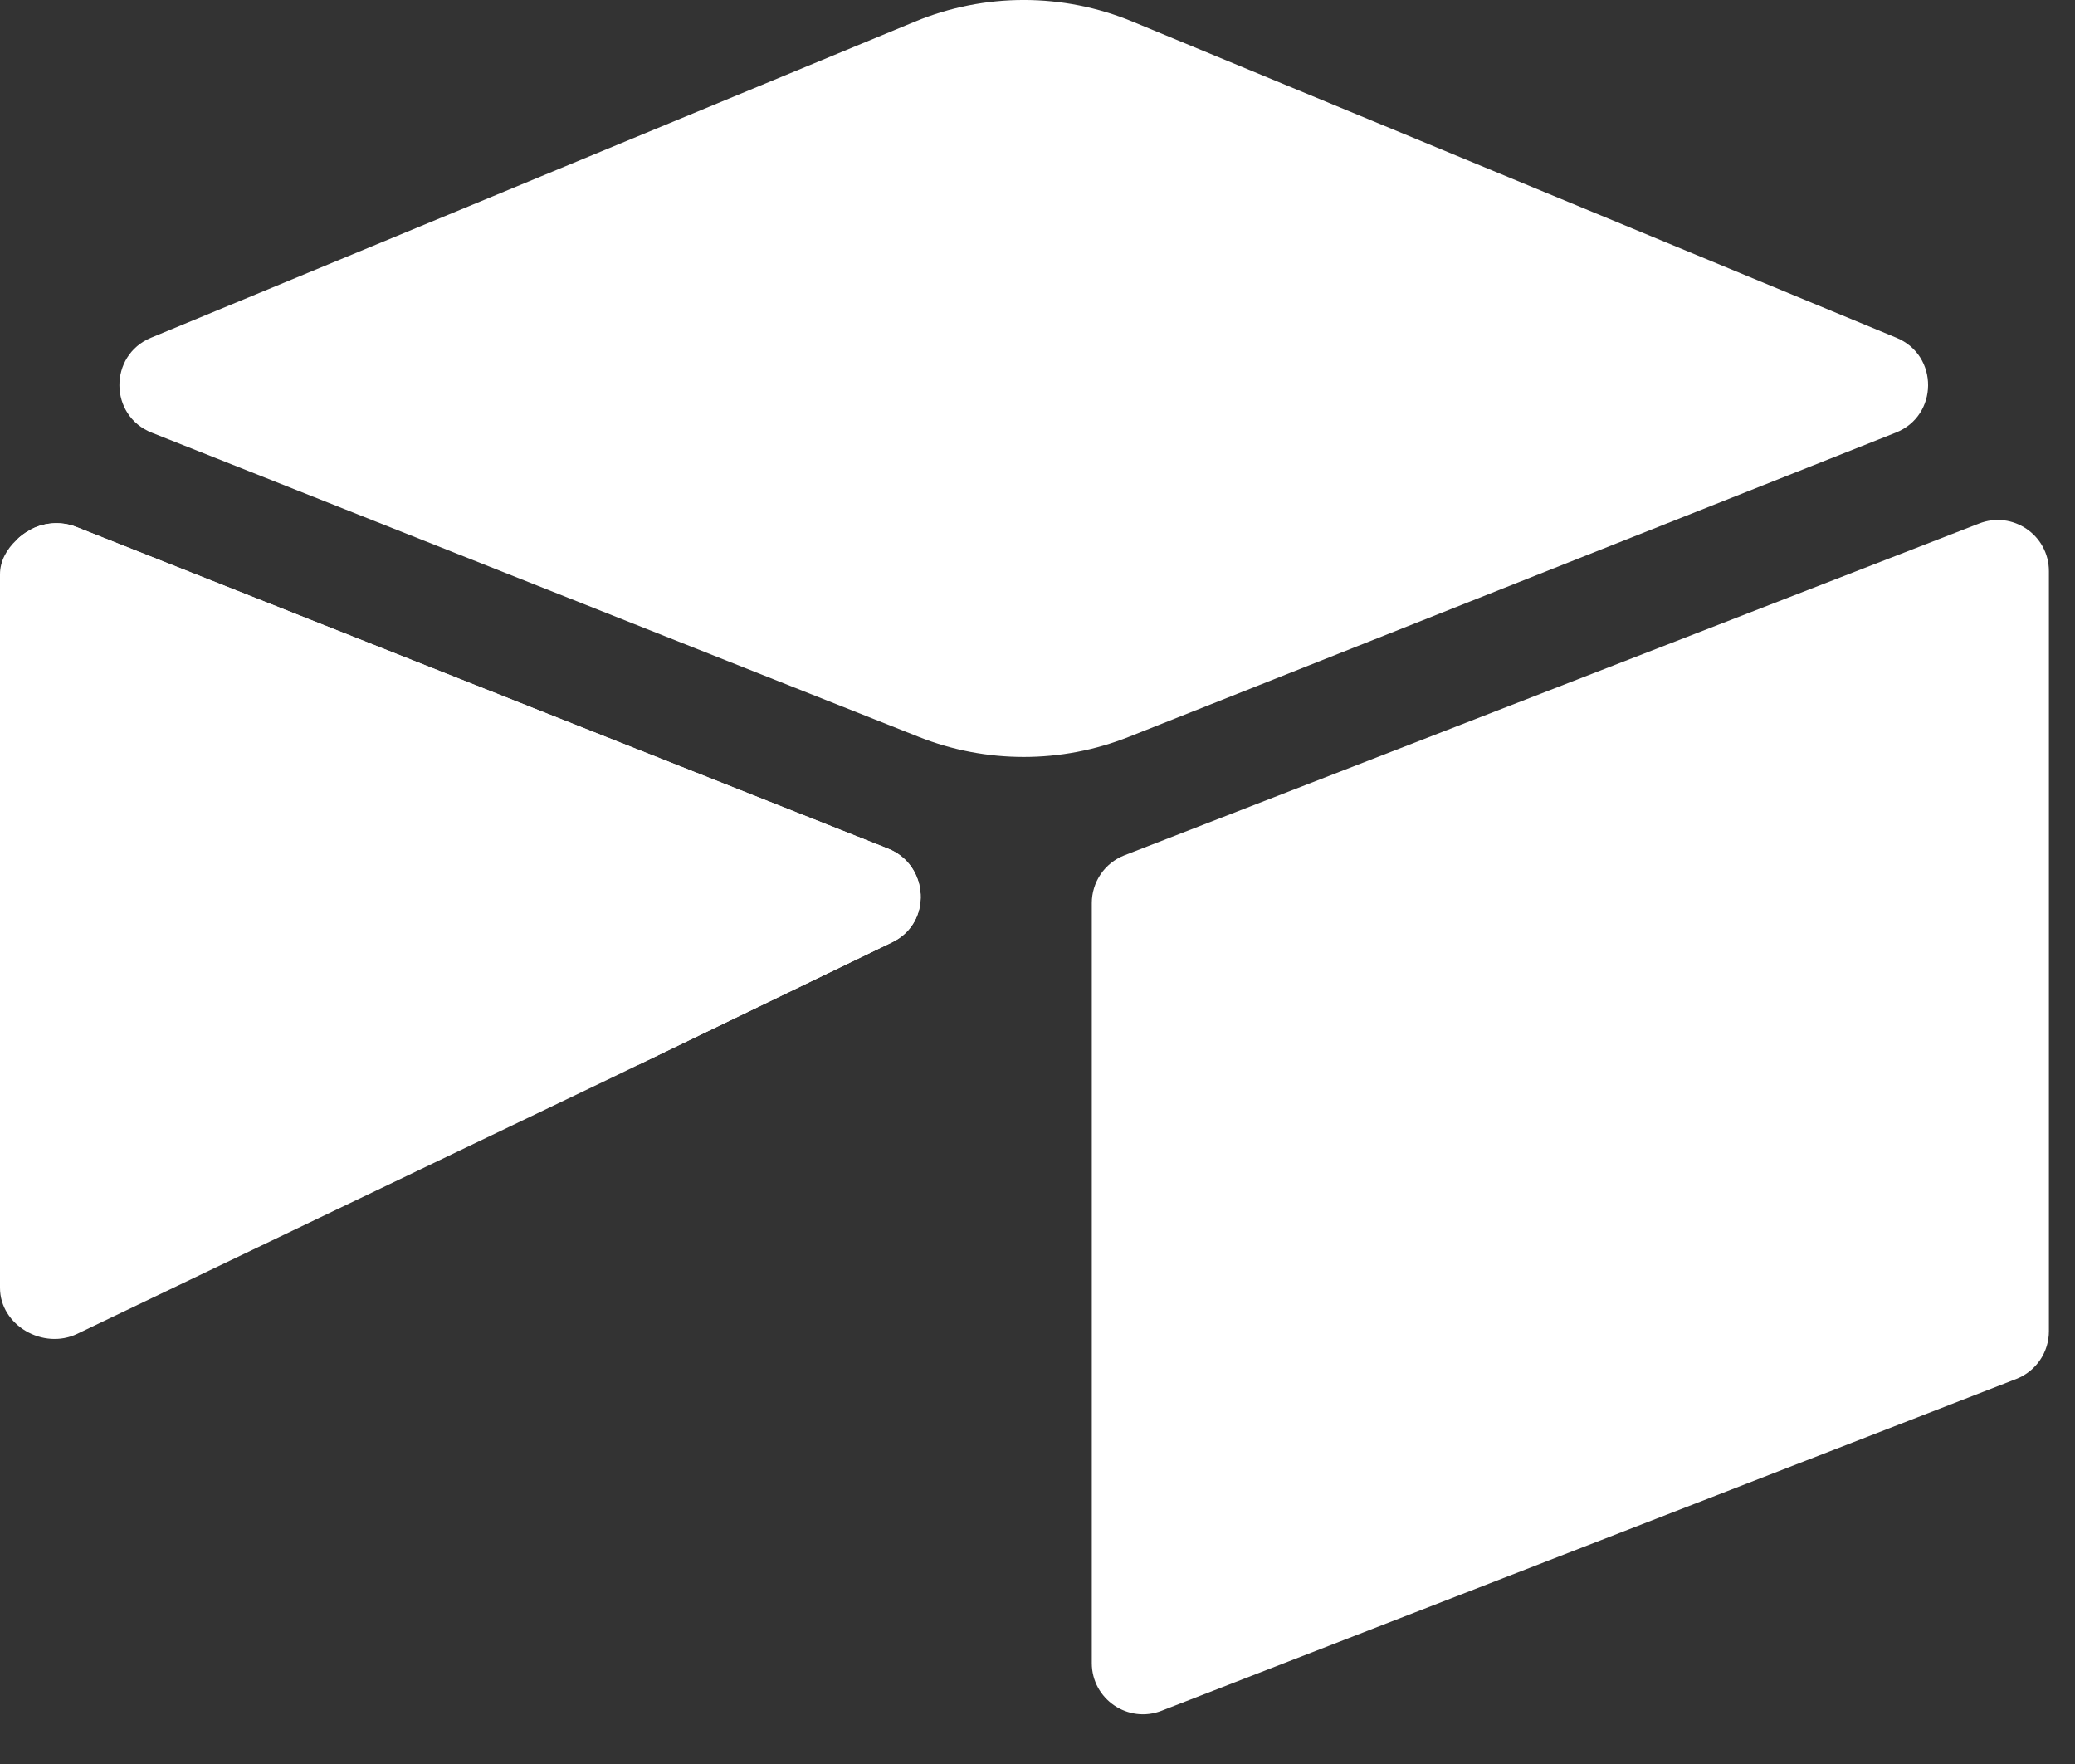
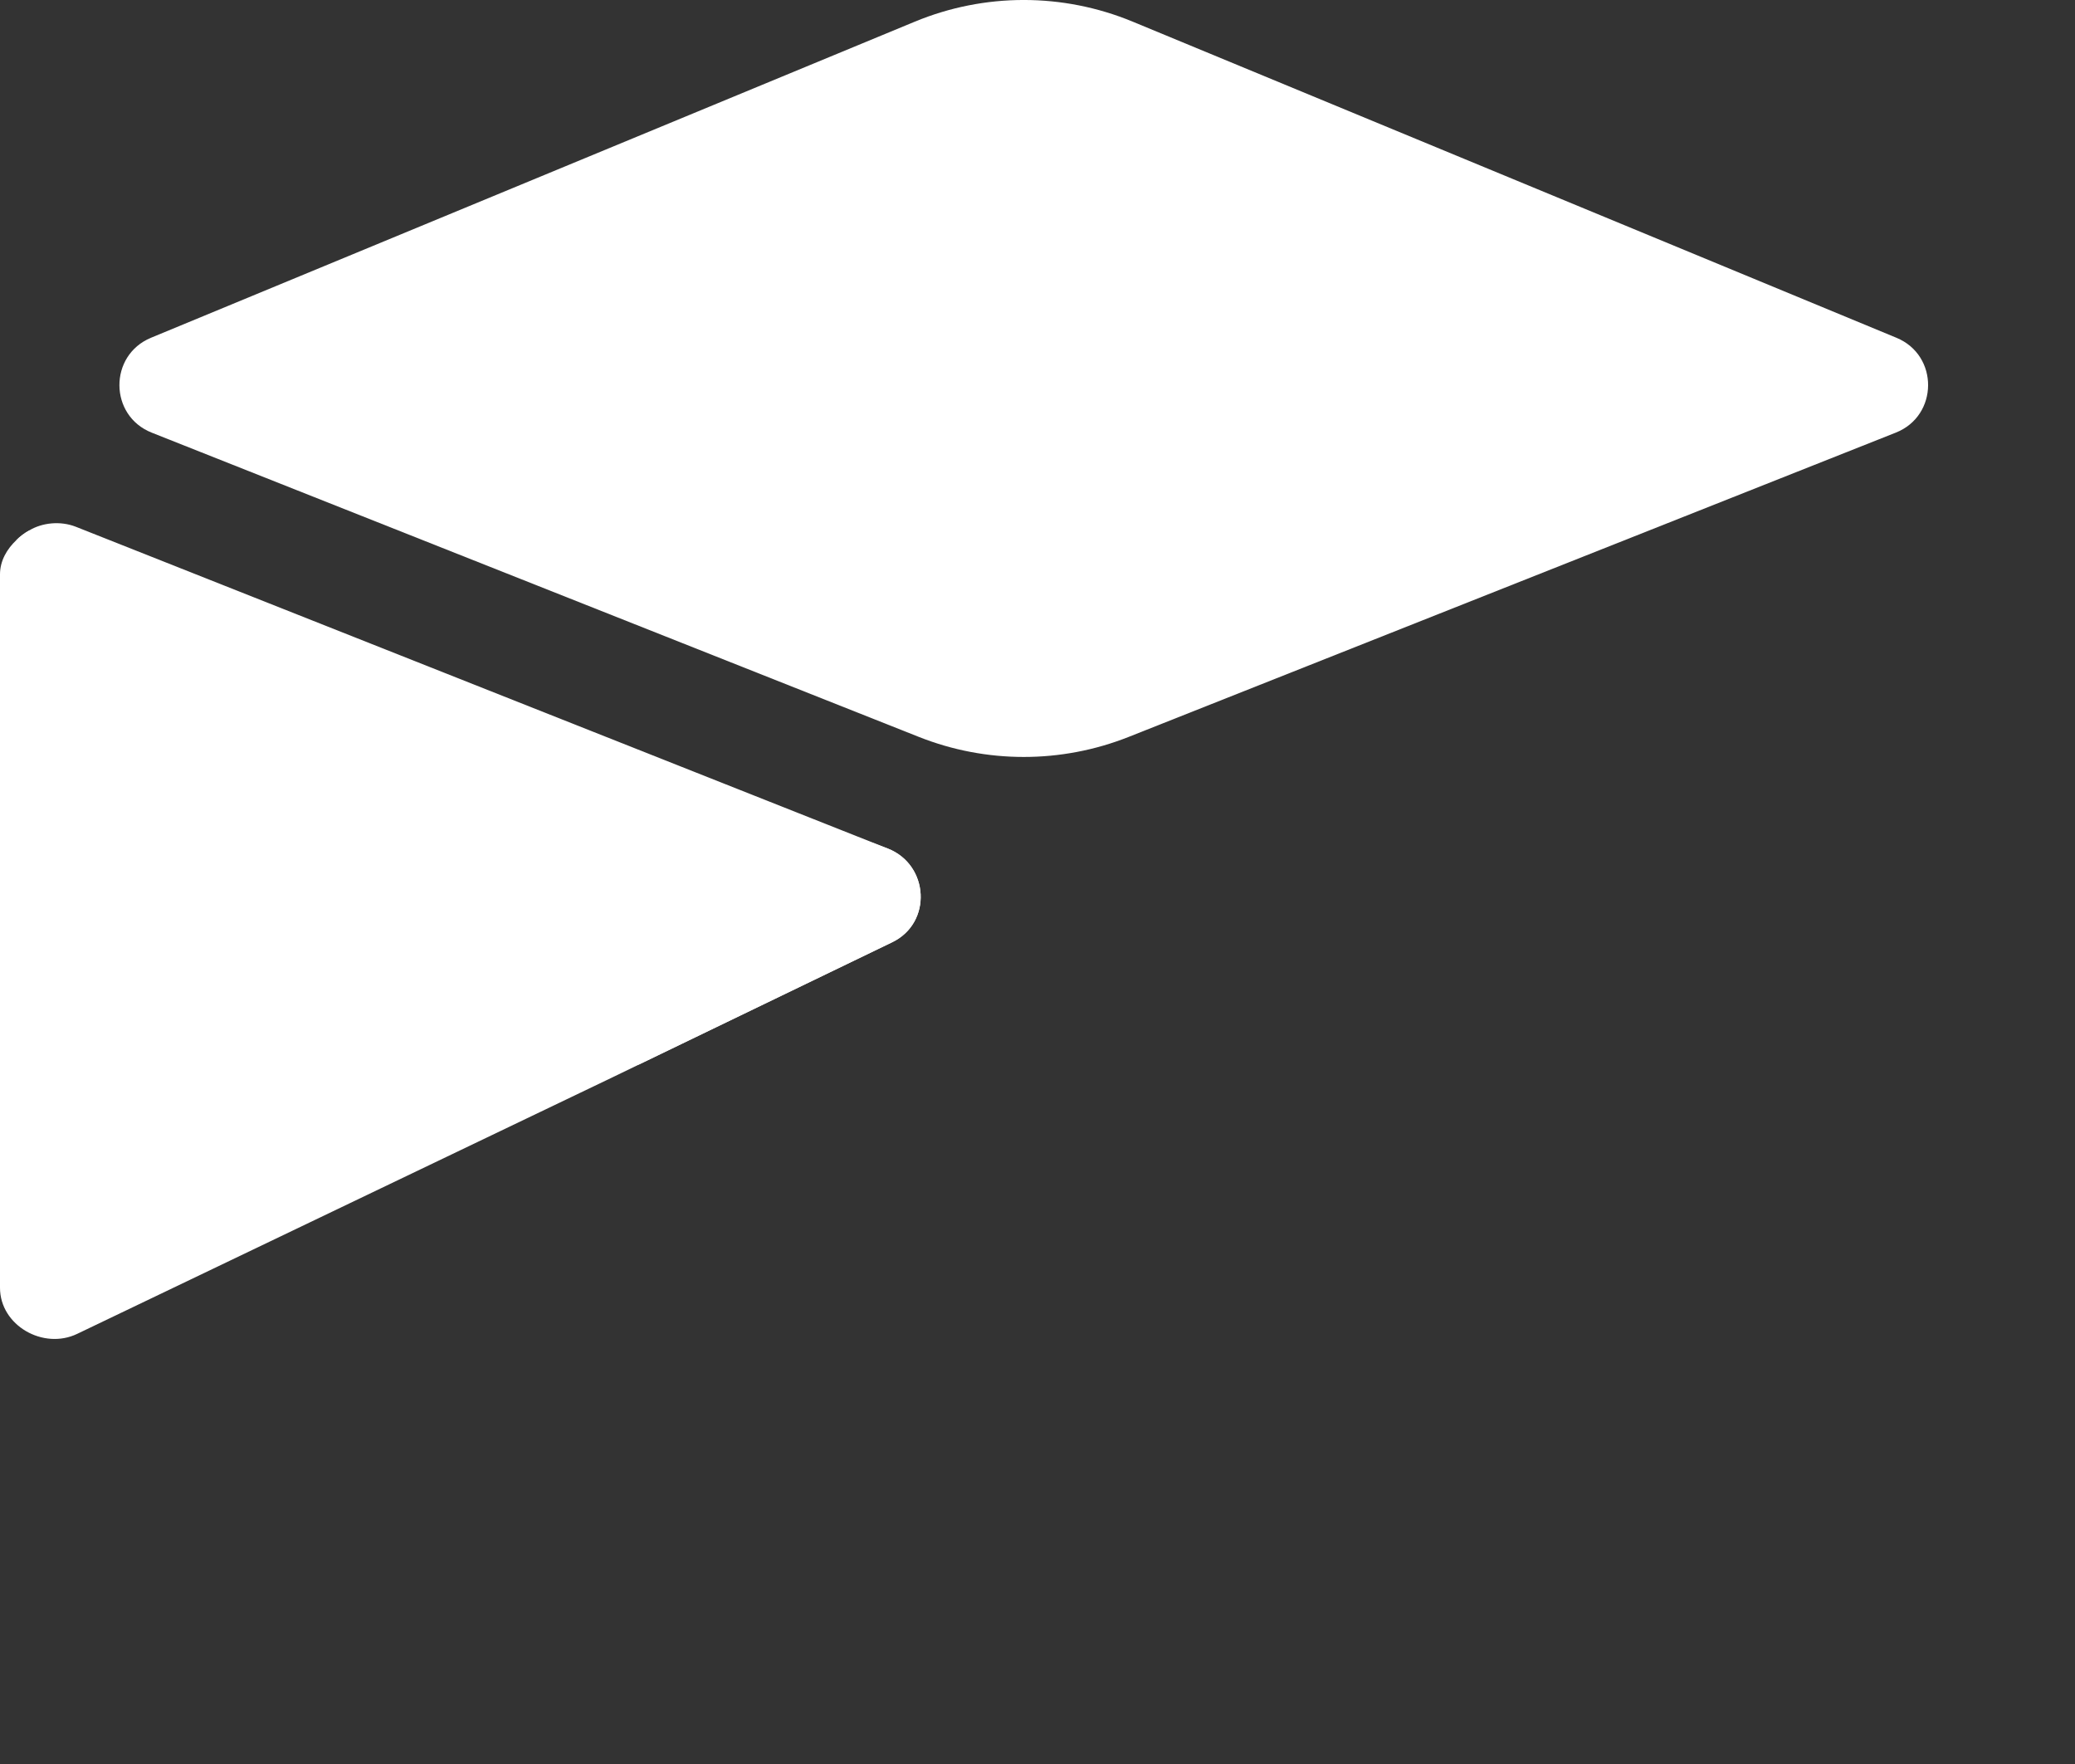
<svg xmlns="http://www.w3.org/2000/svg" width="60" height="51" viewBox="0 0 60 51" fill="none">
  <rect x="0" y="0" width="60" height="51" fill="#333333" stroke="none" />
  <g clip-path="url(#clip0_3615_2384)">
    <path d="M26.456 0.625L4.367 9.765C3.139 10.274 3.151 12.019 4.388 12.509L26.569 21.305C28.517 22.078 30.688 22.078 32.637 21.305L54.818 12.508C56.054 12.019 56.067 10.274 54.838 9.766L32.75 0.625C30.735 -0.209 28.471 -0.209 26.456 0.625" fill="white" />
-     <path d="M31.57 26.107V48.081C31.57 49.126 32.624 49.842 33.596 49.457L58.312 39.864C58.588 39.754 58.824 39.565 58.991 39.319C59.157 39.074 59.246 38.784 59.246 38.488V16.514C59.246 15.469 58.193 14.753 57.221 15.138L32.505 24.732C32.229 24.841 31.992 25.031 31.826 25.276C31.66 25.522 31.57 25.811 31.57 26.108" fill="white" />
-     <path d="M25.799 27.242L18.463 30.783L17.719 31.143L2.234 38.563C1.253 39.036 0 38.321 0 37.231V16.606C0 16.212 0.202 15.871 0.474 15.615C0.585 15.504 0.711 15.41 0.849 15.334C1.218 15.112 1.746 15.053 2.195 15.23L25.675 24.534C26.869 25.007 26.963 26.68 25.799 27.242" fill="white" />
+     <path d="M25.799 27.242L18.463 30.783L17.719 31.143L2.234 38.563C1.253 39.036 0 38.321 0 37.231V16.606C0 16.212 0.202 15.871 0.474 15.615C0.585 15.504 0.711 15.41 0.849 15.334L25.675 24.534C26.869 25.007 26.963 26.68 25.799 27.242" fill="white" />
    <path d="M25.798 27.242L18.463 30.783L0.473 15.615C0.584 15.504 0.71 15.41 0.848 15.334C1.217 15.112 1.745 15.053 2.194 15.23L25.675 24.534C26.868 25.007 26.962 26.68 25.798 27.242" fill="white" />
  </g>
  <defs>
    <clipPath id="clip0_3615_2384">
      <rect width="60" height="50.233" fill="white" />
    </clipPath>
  </defs>
</svg>